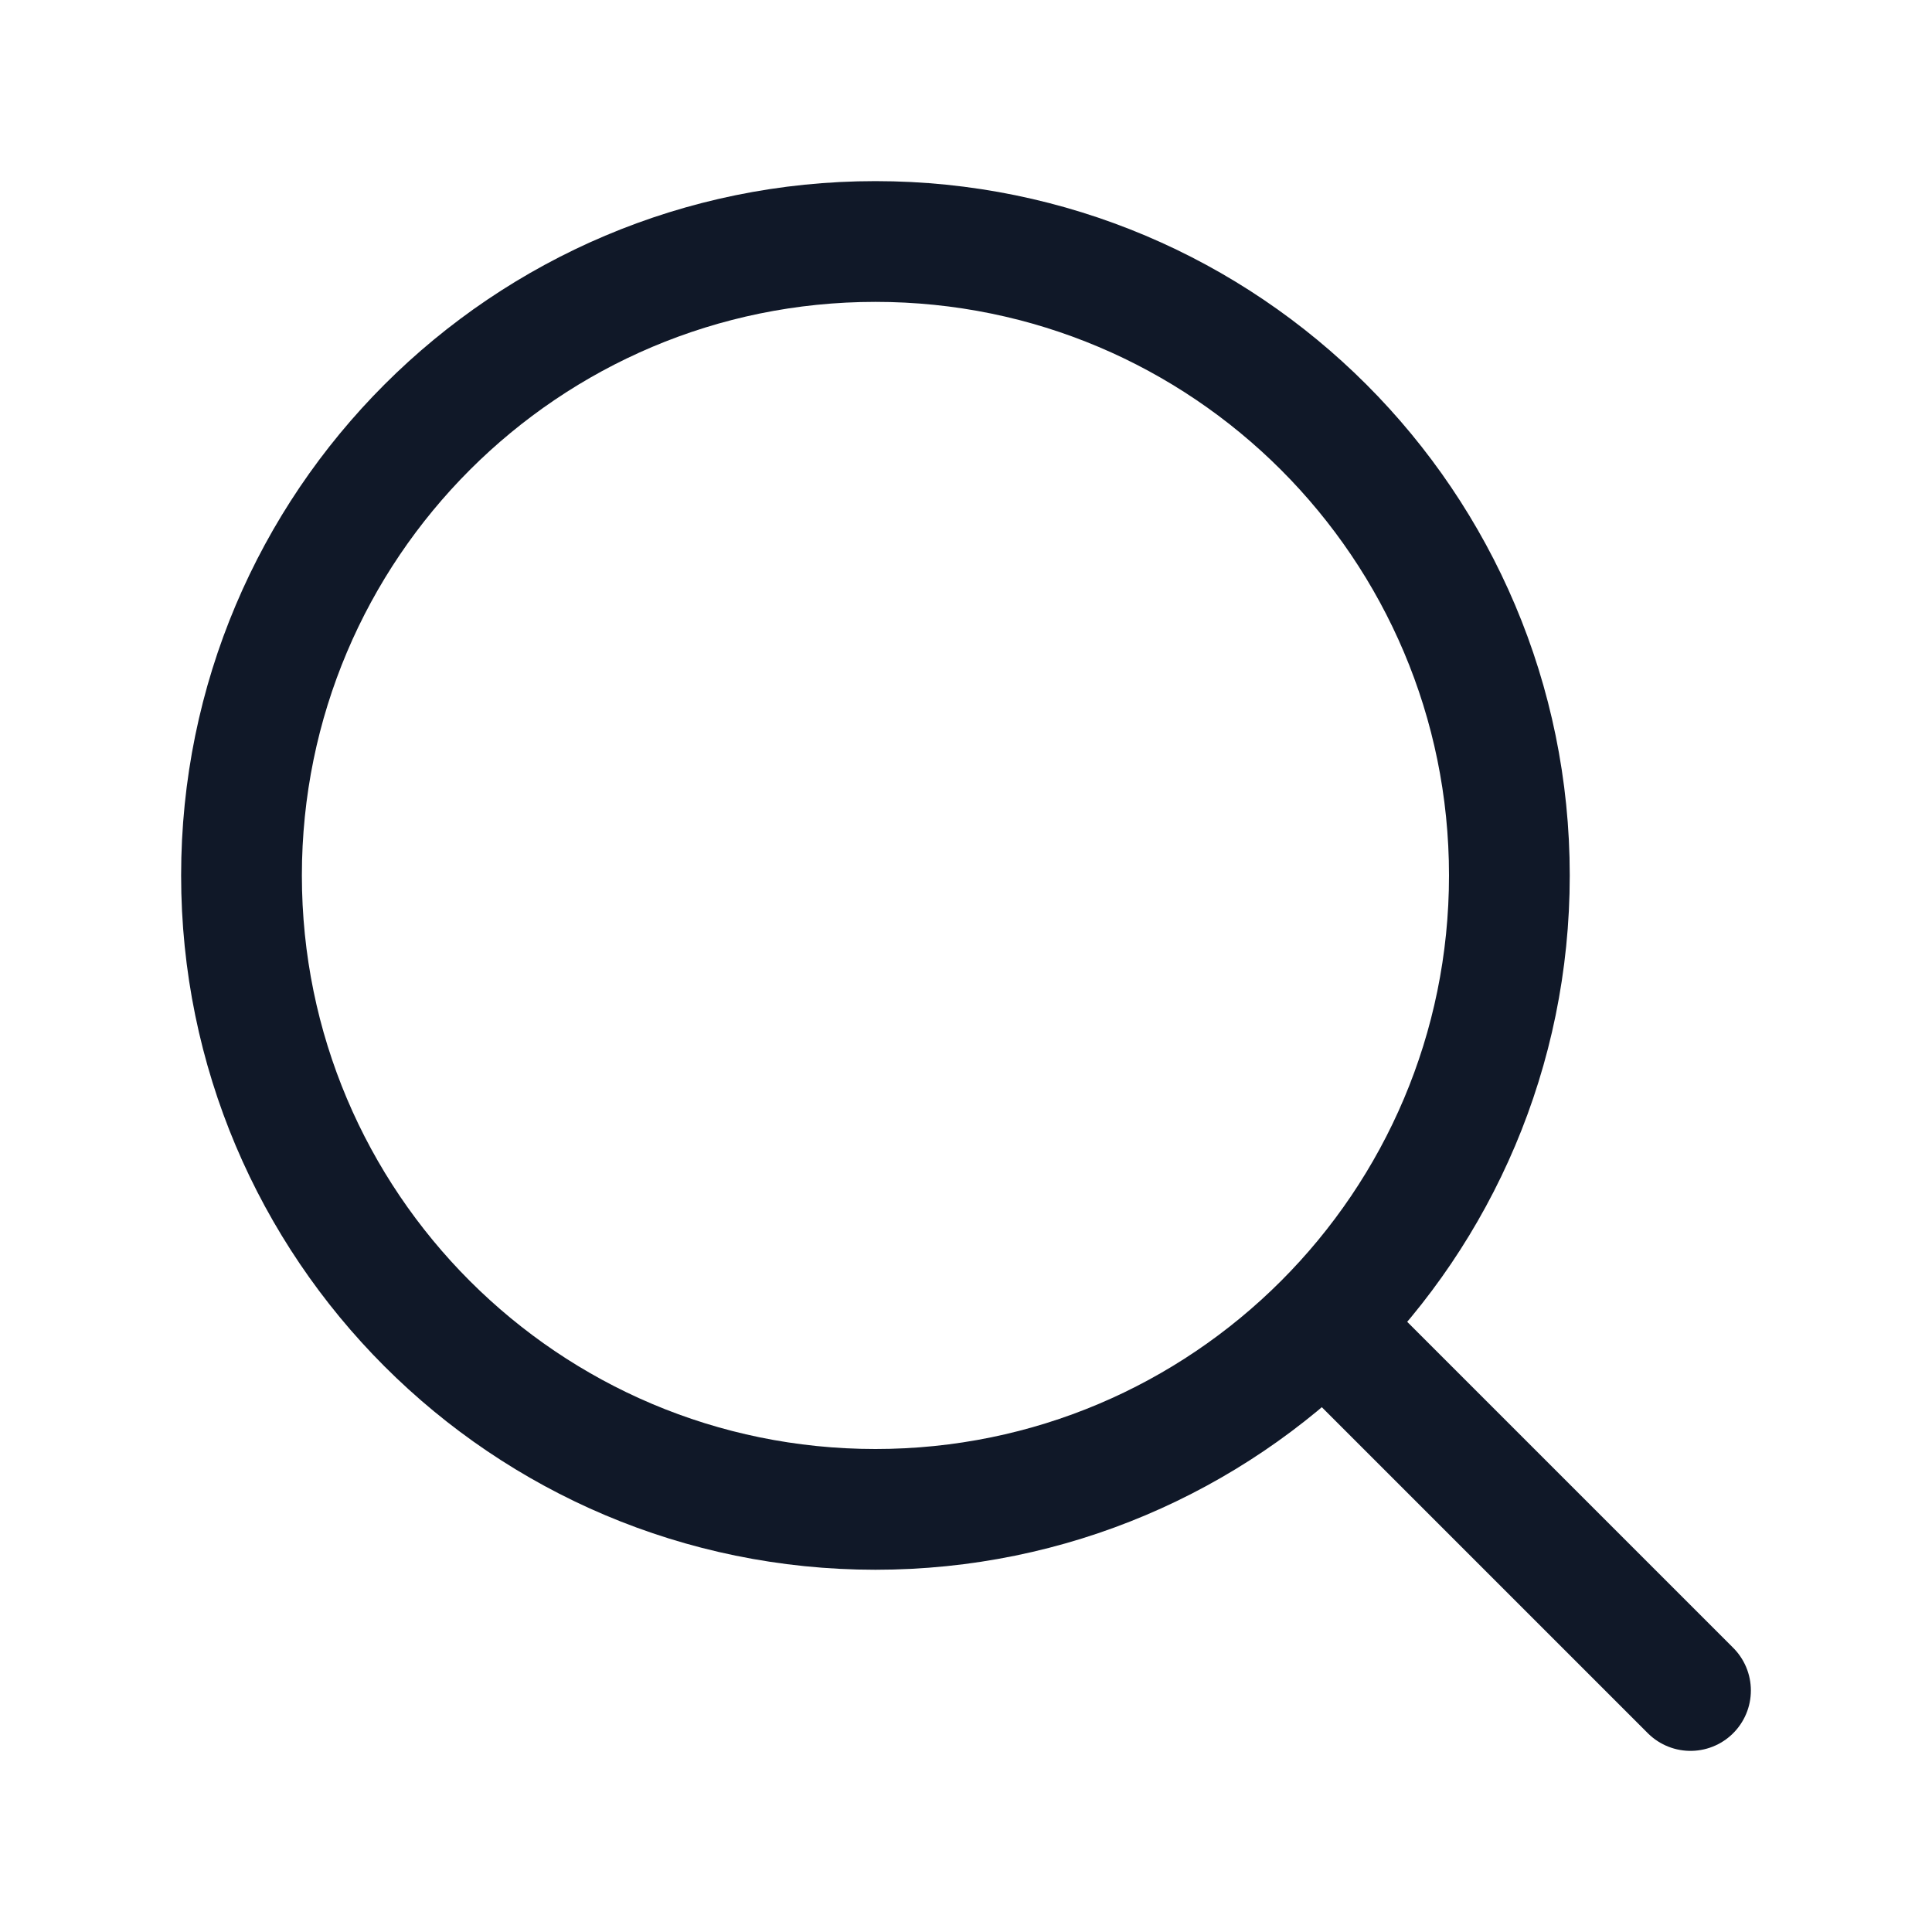
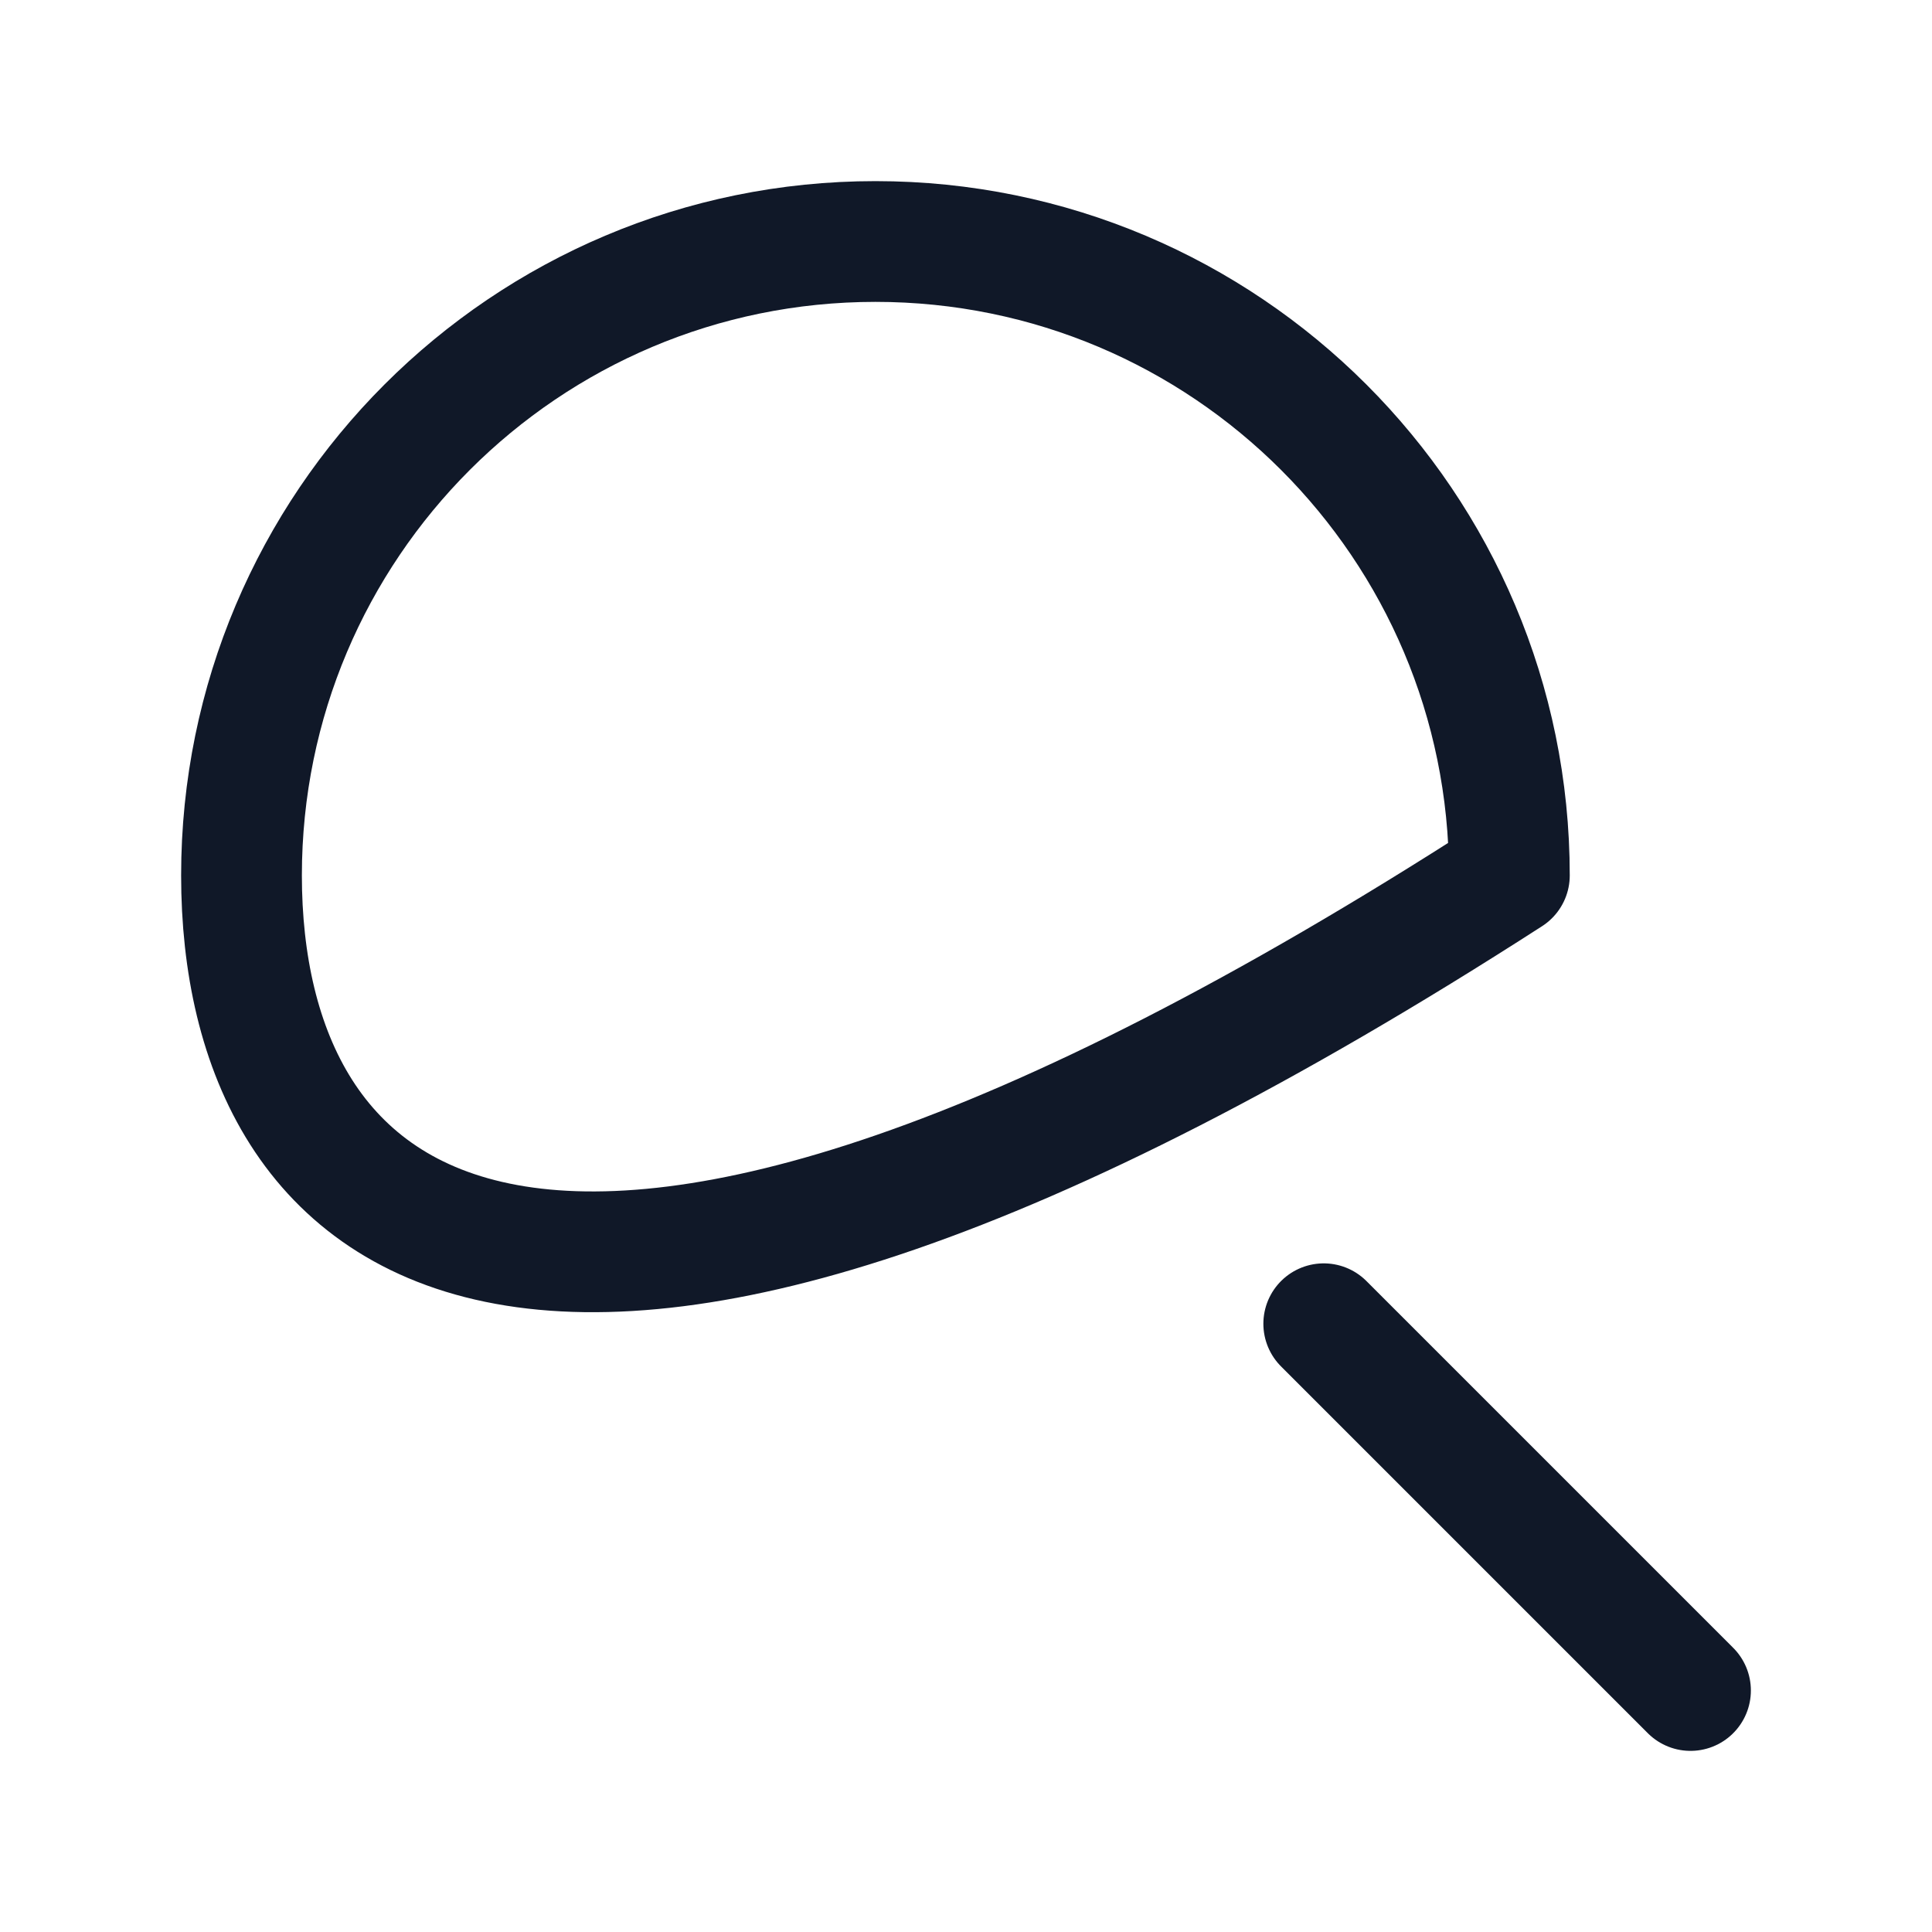
<svg xmlns="http://www.w3.org/2000/svg" width="24" height="24" viewBox="0 0 24 24" fill="none">
  <g id="Icon-MagnifyingGlass">
-     <path id="Vector" d="M16.444 16.444L21 21M18.75 10.875C18.75 15.224 15.224 18.75 10.875 18.75C6.526 18.75 3 15.224 3 10.875C3 6.526 6.526 3 10.875 3C15.224 3 18.75 6.526 18.75 10.875Z" stroke="#101828" stroke-width="1.5" stroke-linecap="round" stroke-linejoin="round" />
+     <path id="Vector" d="M16.444 16.444L21 21M18.75 10.875C6.526 18.75 3 15.224 3 10.875C3 6.526 6.526 3 10.875 3C15.224 3 18.75 6.526 18.75 10.875Z" stroke="#101828" stroke-width="1.5" stroke-linecap="round" stroke-linejoin="round" />
  </g>
</svg>